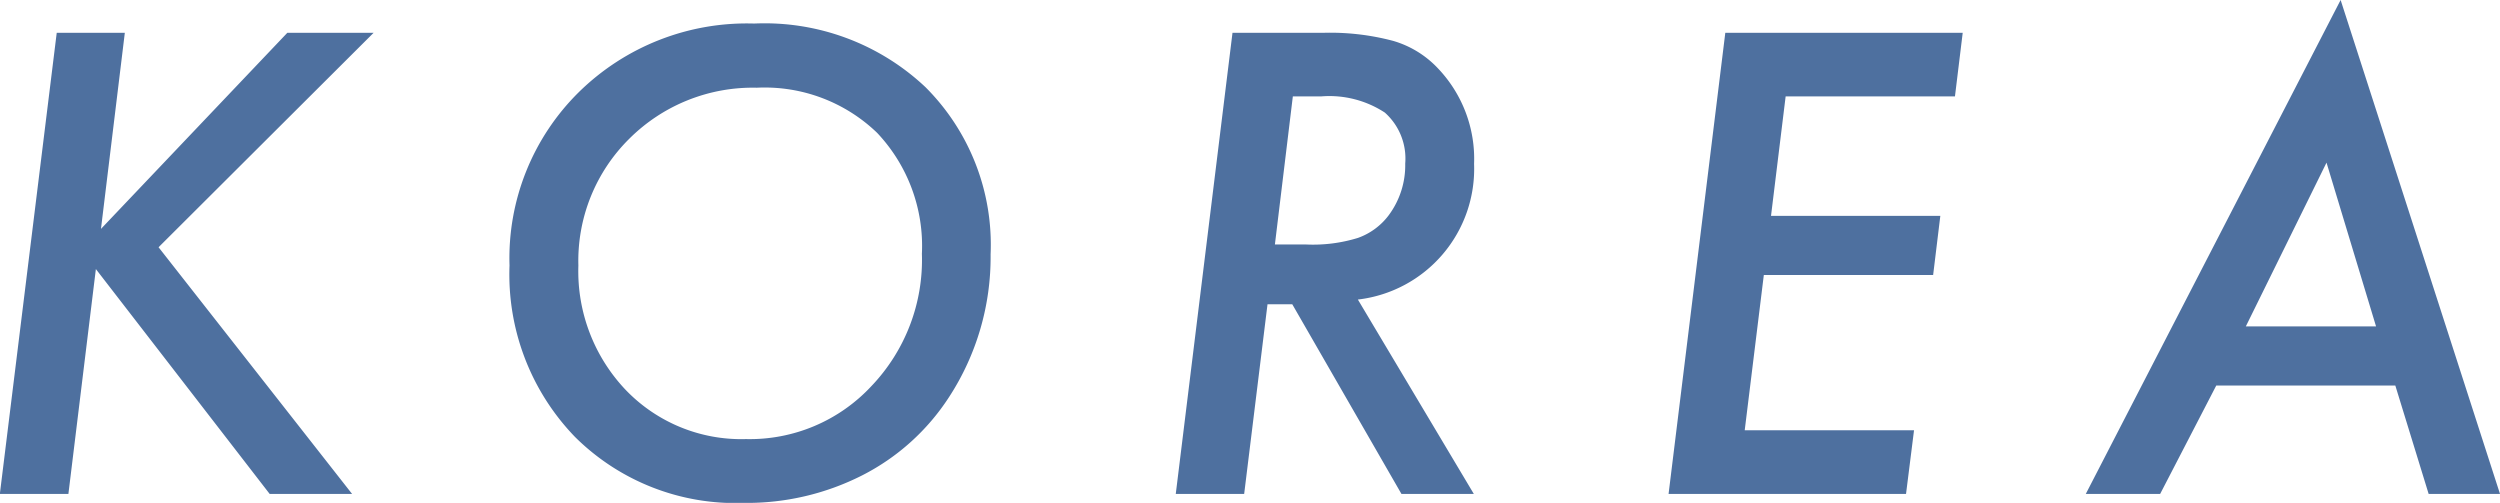
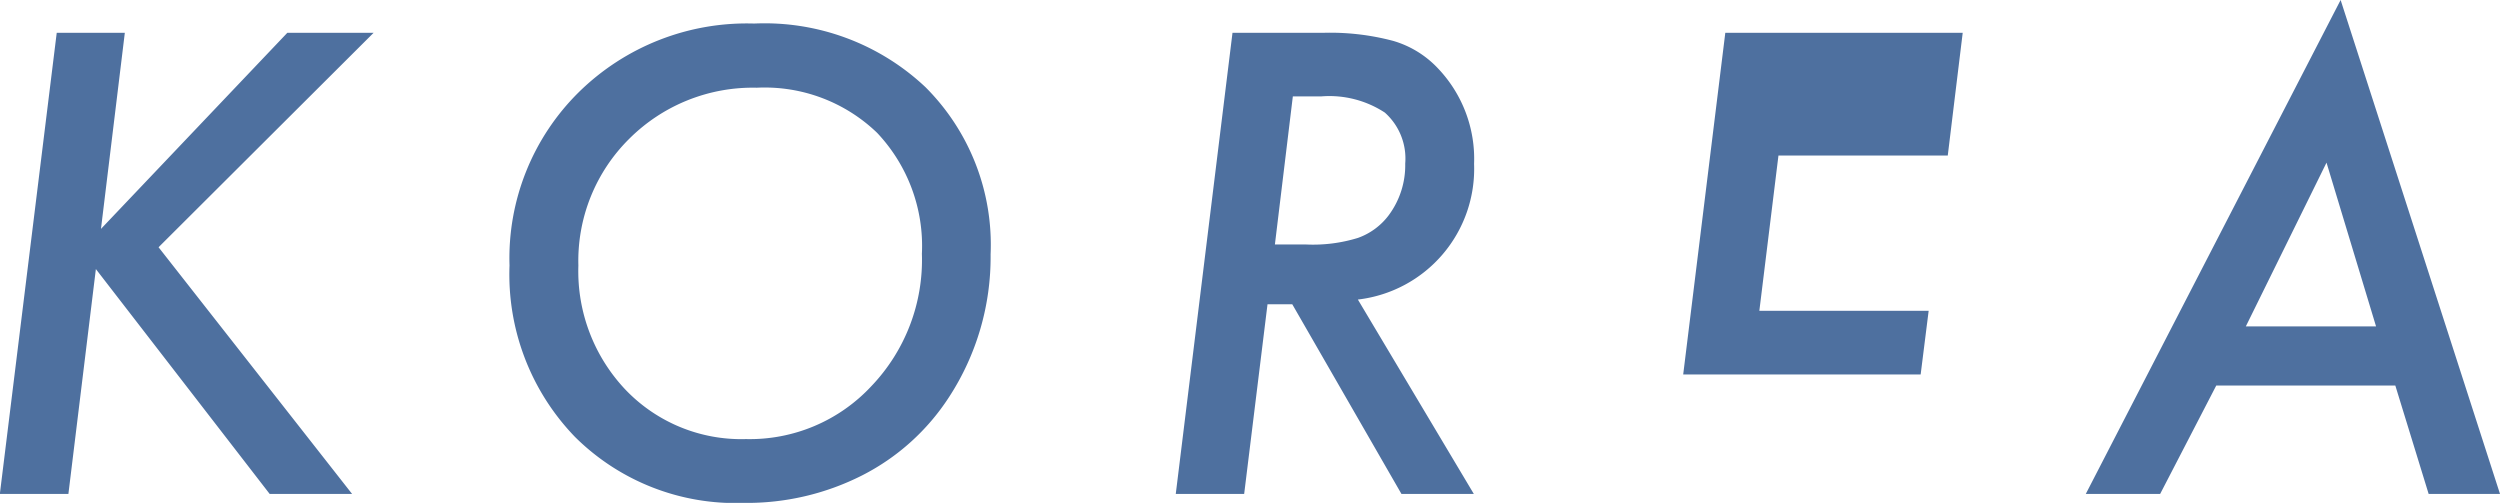
<svg xmlns="http://www.w3.org/2000/svg" width="49.051" height="9.867">
-   <path d="M2.449.644l-.468 3.847L5.637.644H7.33L3.111 4.851l3.797 4.84H5.291l-3.41-4.412-.539 4.412H-.003L1.113.644zm16.987 4.347a5.034 5.034 0 01-.82 2.807 4.417 4.417 0 01-1.7 1.529 5 5 0 01-2.319.54 4.466 4.466 0 01-3.316-1.295 4.585 4.585 0 01-1.284-3.363 4.574 4.574 0 011.359-3.4A4.7 4.7 0 0114.797.462a4.6 4.6 0 013.362 1.249 4.369 4.369 0 011.277 3.28zm-1.348-.012a3.231 3.231 0 00-.879-2.373 3.179 3.179 0 00-2.361-.885 3.43 3.43 0 00-2.5 1 3.368 3.368 0 00-1 2.49 3.379 3.379 0 00.932 2.443 3.142 3.142 0 002.355.961 3.259 3.259 0 002.462-1.039 3.585 3.585 0 00.991-2.596zm8.555.9l2.274 3.812h-1.42L25.355 5.97h-.486l-.458 3.721h-1.342L24.182.644h1.775a4.806 4.806 0 011.377.158 1.952 1.952 0 01.879.539 2.572 2.572 0 01.709 1.875 2.581 2.581 0 01-2.278 2.661zm-1.277-3.988l-.352 2.906h.615a2.989 2.989 0 001.014-.129 1.3 1.3 0 00.6-.439 1.642 1.642 0 00.328-1.02 1.207 1.207 0 00-.4-1 1.987 1.987 0 00-1.242-.318zM38.509.644l-.152 1.247h-3.322l-.287 2.344h3.322l-.141 1.16h-3.322l-.375 3.047h3.322l-.157 1.249h-4.659L33.851.644zm4.975 6.92l-1.101 2.127h-1.459l5-9.691 3.127 9.691h-1.4l-.654-2.127zm.58-1.16h2.555l-.972-3.213z" fill="#4e709f" />
+   <path d="M2.449.644l-.468 3.847L5.637.644H7.33L3.111 4.851l3.797 4.84H5.291l-3.41-4.412-.539 4.412H-.003L1.113.644zm16.987 4.347a5.034 5.034 0 01-.82 2.807 4.417 4.417 0 01-1.7 1.529 5 5 0 01-2.319.54 4.466 4.466 0 01-3.316-1.295 4.585 4.585 0 01-1.284-3.363 4.574 4.574 0 011.359-3.4A4.7 4.7 0 0114.797.462a4.6 4.6 0 013.362 1.249 4.369 4.369 0 011.277 3.28zm-1.348-.012a3.231 3.231 0 00-.879-2.373 3.179 3.179 0 00-2.361-.885 3.43 3.43 0 00-2.5 1 3.368 3.368 0 00-1 2.49 3.379 3.379 0 00.932 2.443 3.142 3.142 0 002.355.961 3.259 3.259 0 002.462-1.039 3.585 3.585 0 00.991-2.596zm8.555.9l2.274 3.812h-1.42L25.355 5.97h-.486l-.458 3.721h-1.342L24.182.644h1.775a4.806 4.806 0 011.377.158 1.952 1.952 0 01.879.539 2.572 2.572 0 01.709 1.875 2.581 2.581 0 01-2.278 2.661zm-1.277-3.988l-.352 2.906h.615a2.989 2.989 0 001.014-.129 1.3 1.3 0 00.6-.439 1.642 1.642 0 00.328-1.02 1.207 1.207 0 00-.4-1 1.987 1.987 0 00-1.242-.318zM38.509.644l-.152 1.247h-3.322h3.322l-.141 1.16h-3.322l-.375 3.047h3.322l-.157 1.249h-4.659L33.851.644zm4.975 6.92l-1.101 2.127h-1.459l5-9.691 3.127 9.691h-1.4l-.654-2.127zm.58-1.16h2.555l-.972-3.213z" fill="#4e709f" />
</svg>